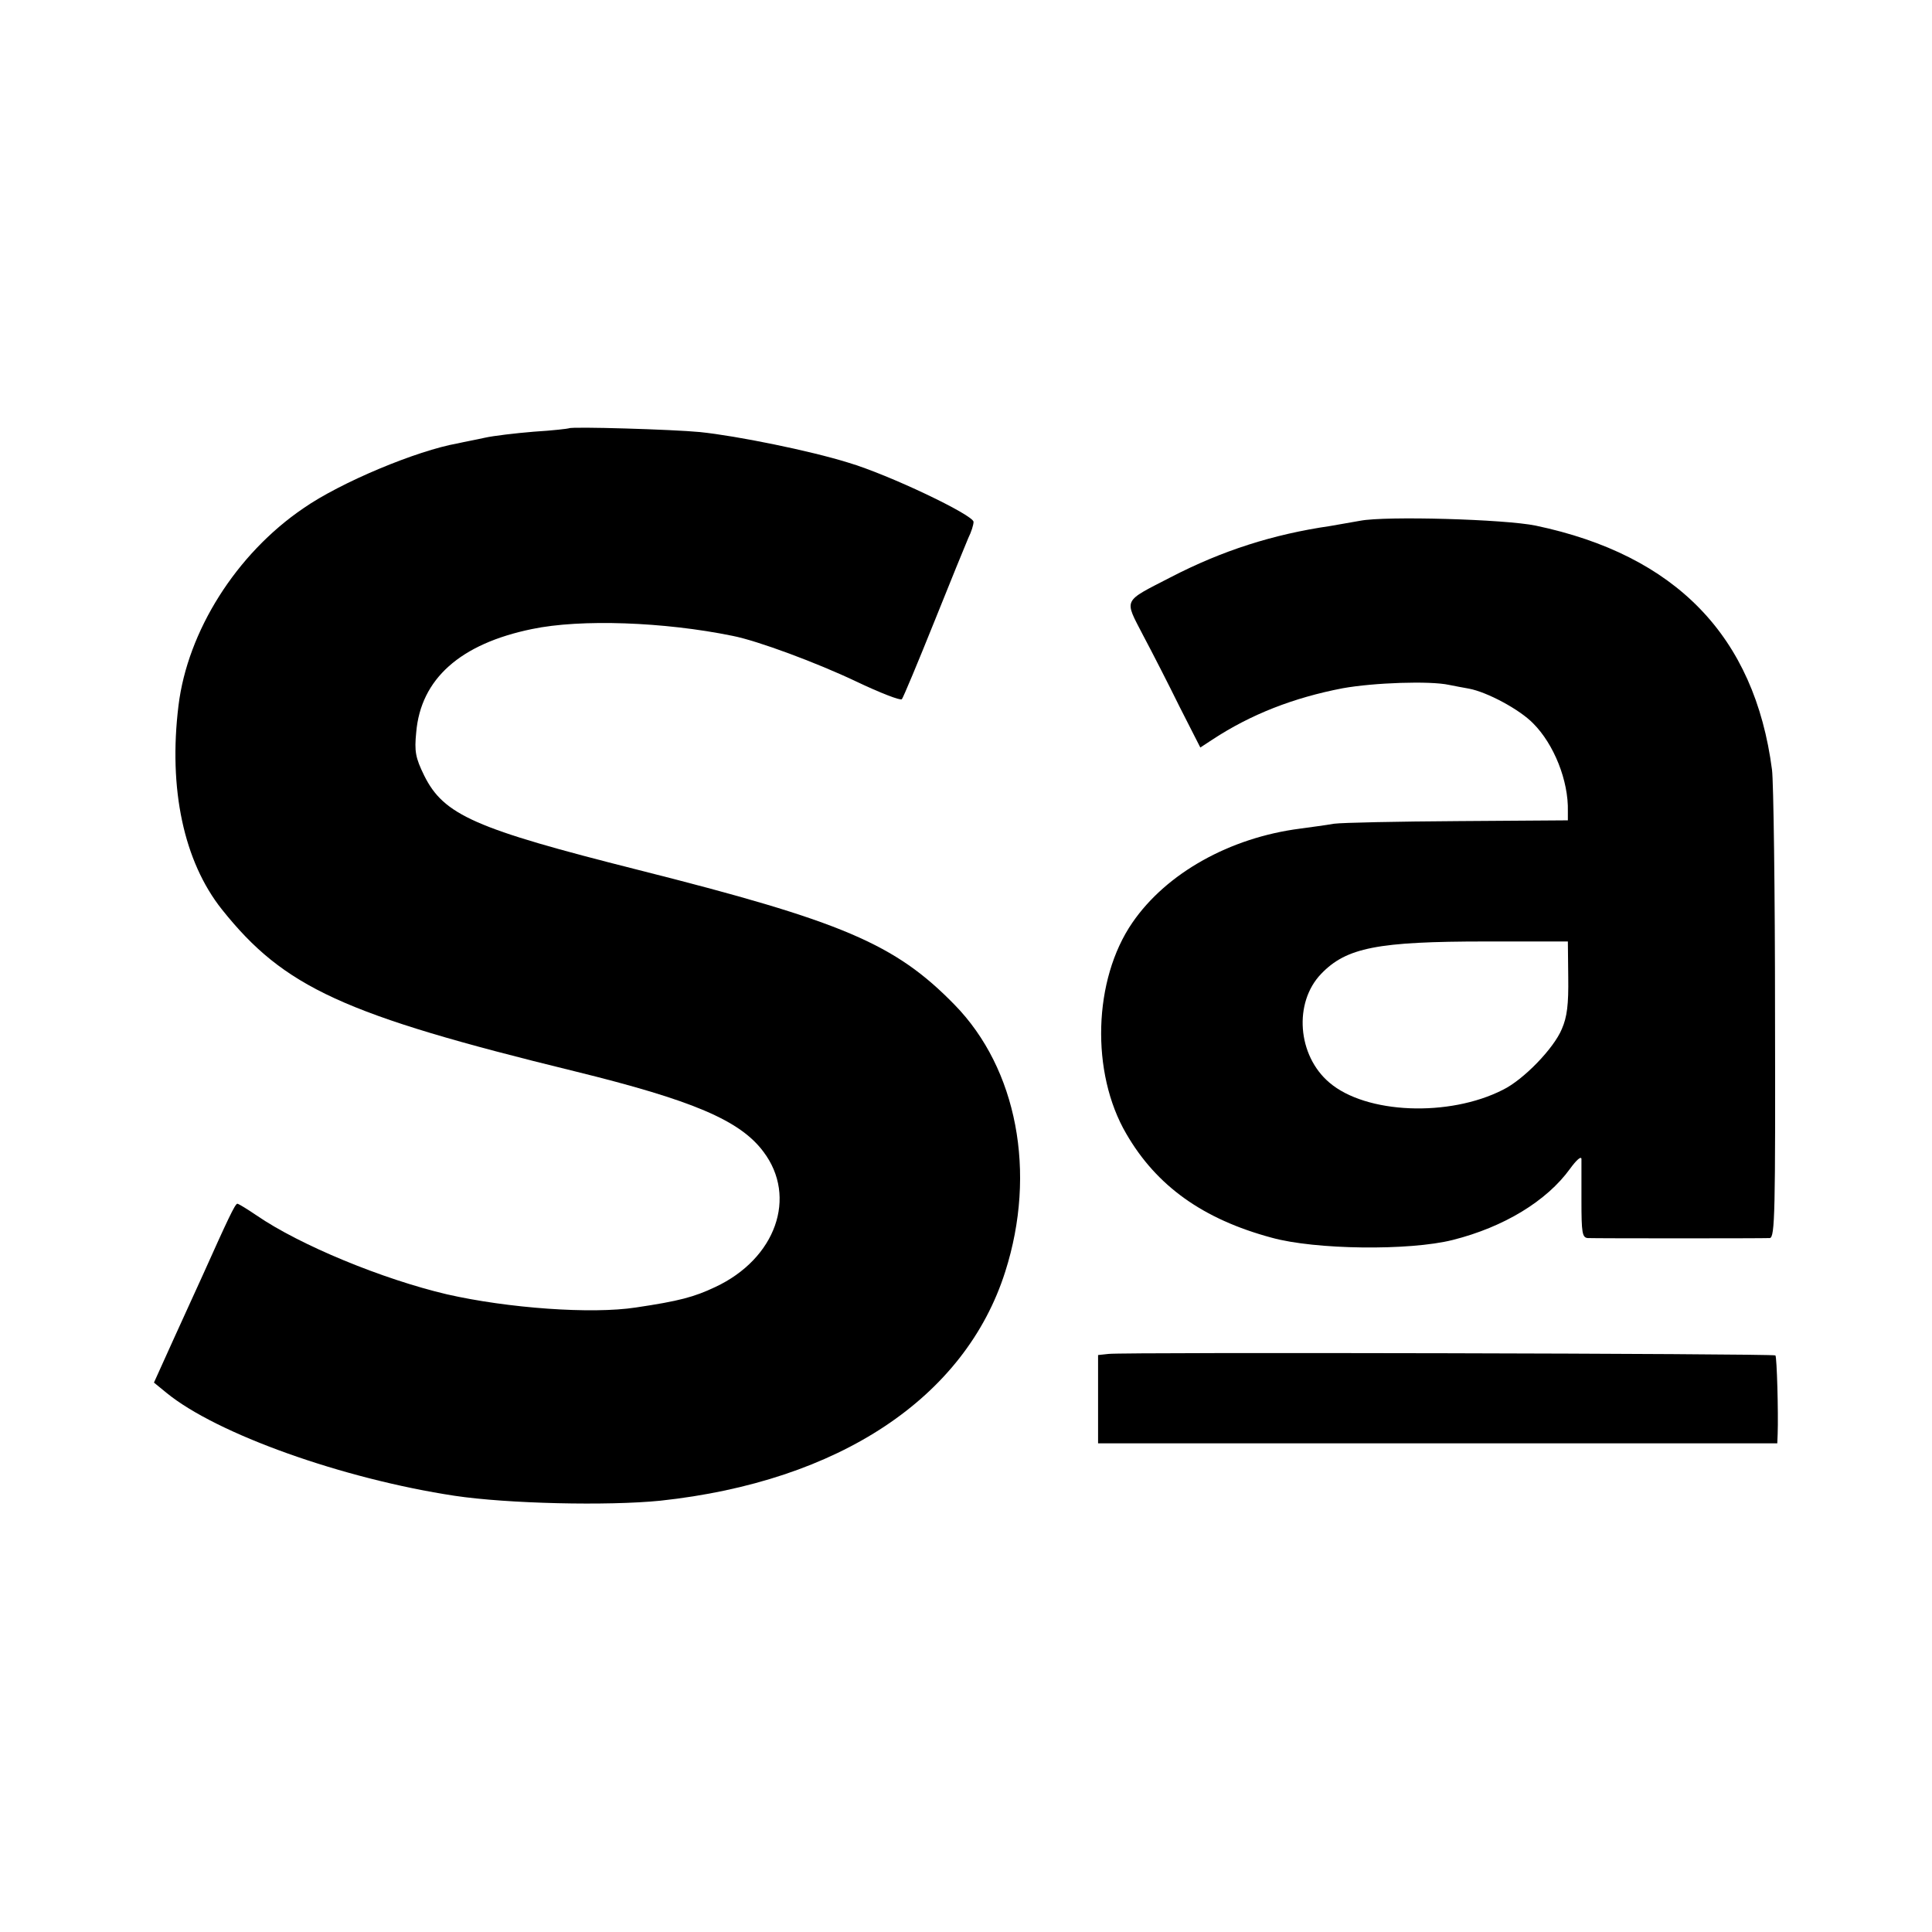
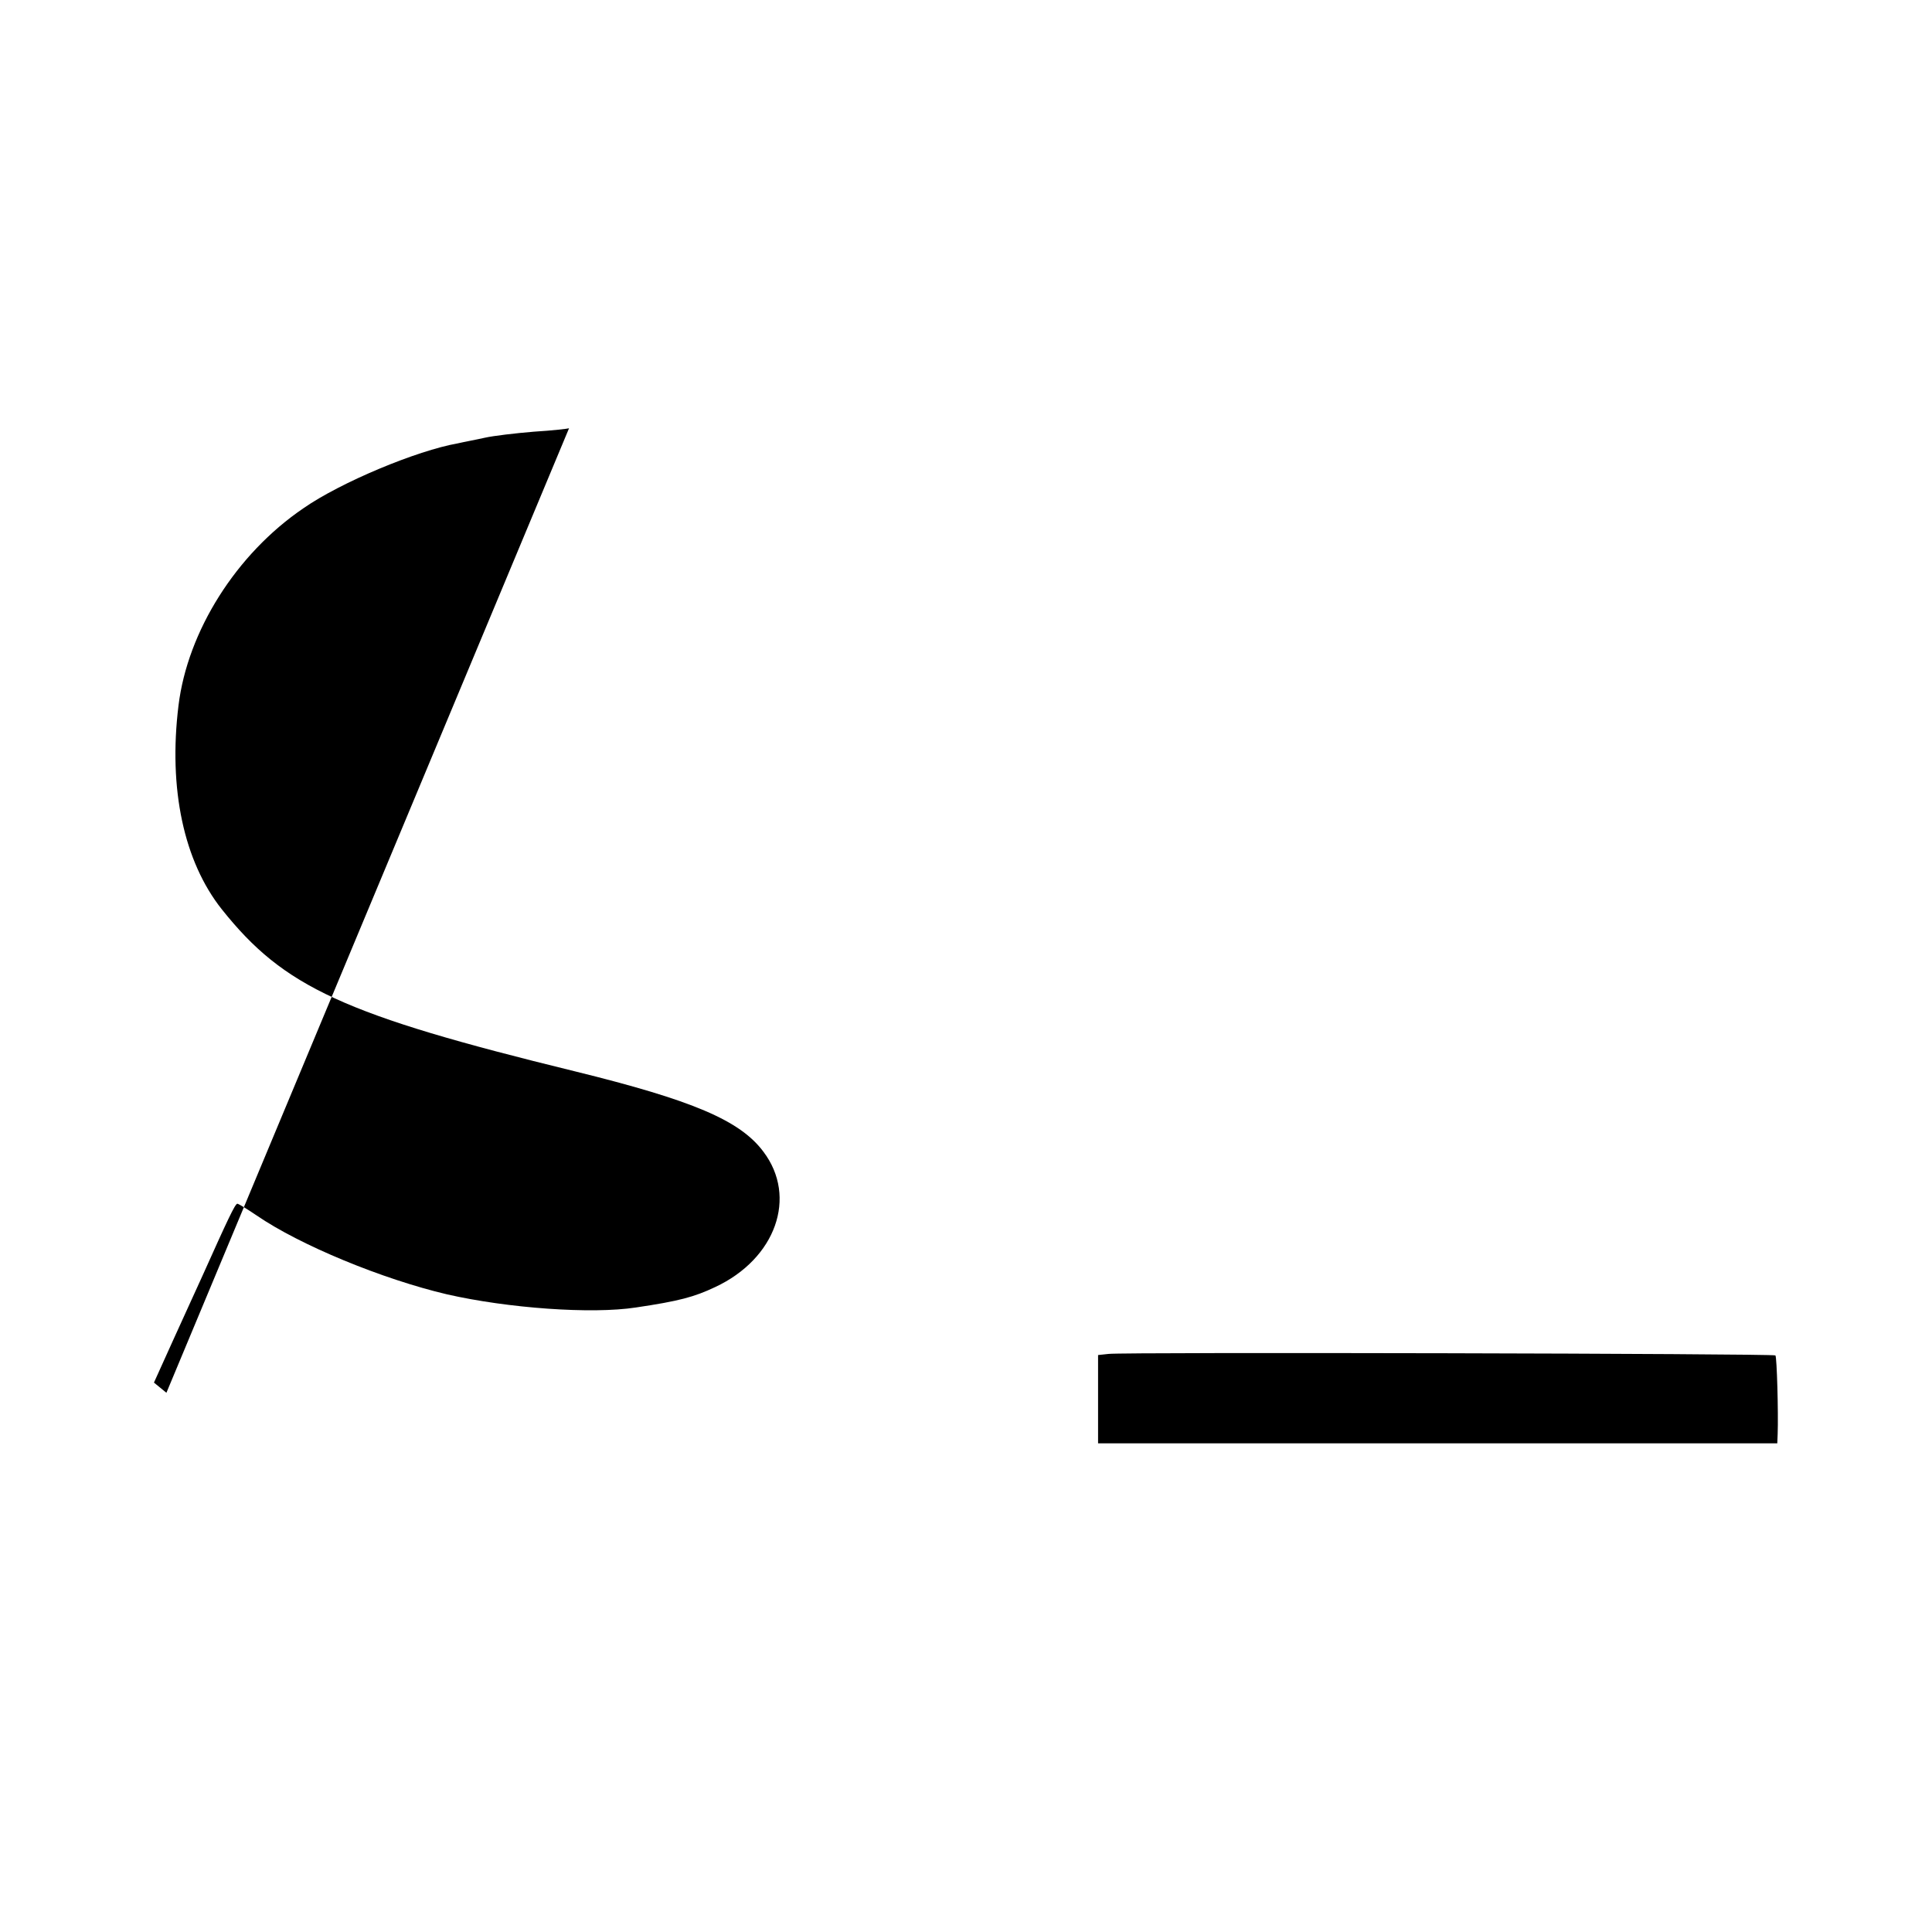
<svg xmlns="http://www.w3.org/2000/svg" version="1.0" width="512pt" height="512pt" viewBox="0 0 512 512" preserveAspectRatio="xMidYMid meet">
  <g transform="translate(0,512) scale(0.1,-0.1)" fill="#000000" stroke="none">
-     <path d="M1508 3985 c-2 -1 -43 -6 -93 -9 -49 -4 -108 -11 -130 -16 -22 -5 -55 -11 -72 -15 -108 -19 -310 -103 -409 -172 -178 -121 -307 -326 -331 -523 -27 -220 14 -413 115 -540 165 -207 322 -279 935 -429 313 -77 438 -130 500 -213 91 -120 33 -284 -128 -359 -55 -26 -95 -37 -210 -54 -117 -18 -339 -2 -501 35 -170 40 -389 130 -504 209 -25 17 -48 31 -51 31 -6 0 -26 -43 -92 -190 -14 -30 -48 -106 -77 -169 l-52 -115 33 -27 c133 -109 467 -228 764 -273 140 -21 406 -27 545 -13 474 51 808 273 914 607 84 263 31 538 -134 707 -158 162 -297 221 -840 358 -432 109 -514 145 -566 250 -23 47 -26 64 -21 114 12 142 117 235 307 274 129 27 350 19 531 -18 67 -13 225 -72 328 -121 63 -30 117 -51 121 -47 4 5 42 96 85 203 43 107 84 208 91 224 8 16 14 35 14 43 0 18 -224 125 -332 157 -103 32 -296 71 -393 81 -72 7 -341 15 -347 10z" />
-     <path d="M3605 3740 c-22 -4 -58 -10 -80 -14 -151 -22 -286 -65 -423 -136 -128 -66 -123 -56 -73 -153 24 -45 68 -131 97 -190 l55 -108 32 21 c102 67 215 111 345 136 83 15 232 20 282 9 14 -3 37 -7 53 -10 48 -9 134 -55 170 -92 55 -55 94 -152 92 -233 l0 -24 -290 -2 c-159 -1 -308 -4 -330 -7 -22 -4 -62 -9 -90 -13 -186 -24 -354 -118 -444 -249 -104 -151 -111 -398 -16 -560 80 -138 203 -226 385 -275 115 -32 365 -35 480 -6 135 34 249 103 311 189 16 22 29 34 30 26 0 -8 0 -58 0 -111 0 -85 2 -98 17 -99 22 -1 462 -1 482 0 14 1 15 70 14 594 0 325 -4 617 -8 647 -46 354 -255 569 -626 647 -82 17 -397 26 -465 13z m551 -1210 c1 -72 -3 -105 -17 -137 -21 -51 -101 -134 -156 -161 -143 -73 -363 -64 -460 19 -85 72 -95 212 -22 288 67 70 150 86 437 86 l217 0 1 -95z" />
+     <path d="M1508 3985 c-2 -1 -43 -6 -93 -9 -49 -4 -108 -11 -130 -16 -22 -5 -55 -11 -72 -15 -108 -19 -310 -103 -409 -172 -178 -121 -307 -326 -331 -523 -27 -220 14 -413 115 -540 165 -207 322 -279 935 -429 313 -77 438 -130 500 -213 91 -120 33 -284 -128 -359 -55 -26 -95 -37 -210 -54 -117 -18 -339 -2 -501 35 -170 40 -389 130 -504 209 -25 17 -48 31 -51 31 -6 0 -26 -43 -92 -190 -14 -30 -48 -106 -77 -169 l-52 -115 33 -27 z" />
    <path d="M2938 1532 l-28 -3 0 -117 0 -117 900 0 900 0 1 25 c2 55 -2 204 -6 208 -5 5 -1726 9 -1767 4z" />
  </g>
</svg>